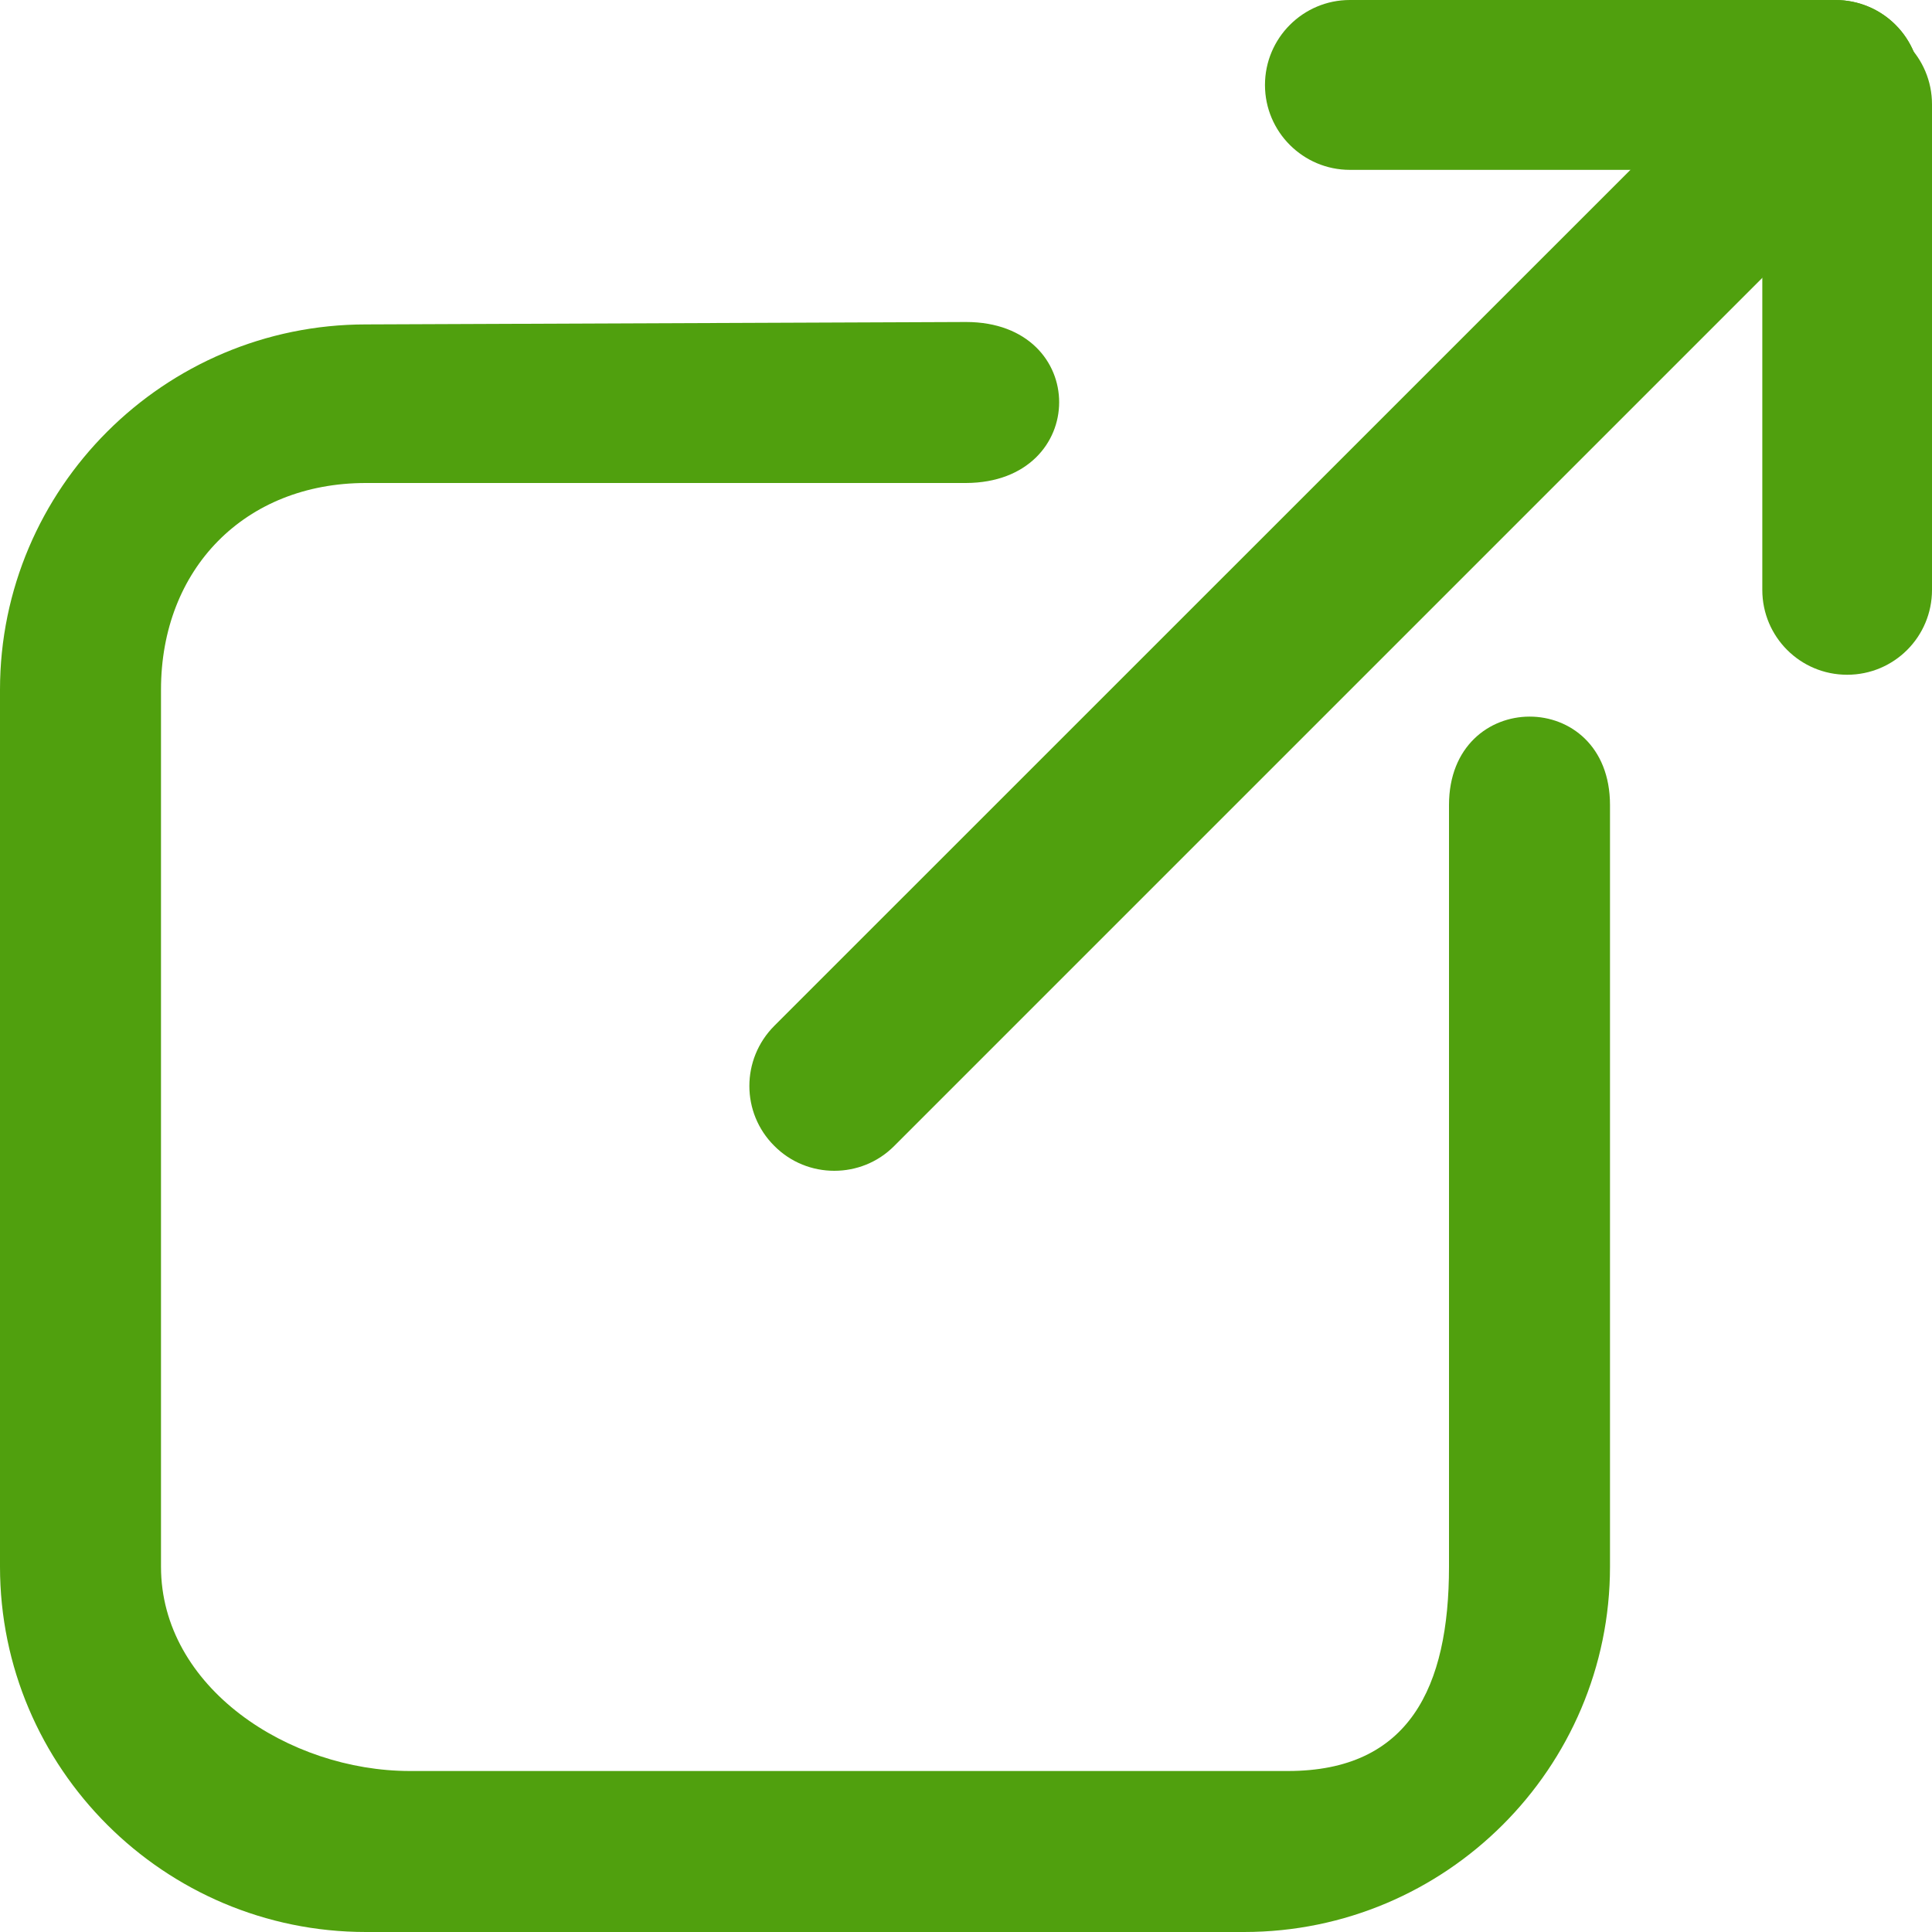
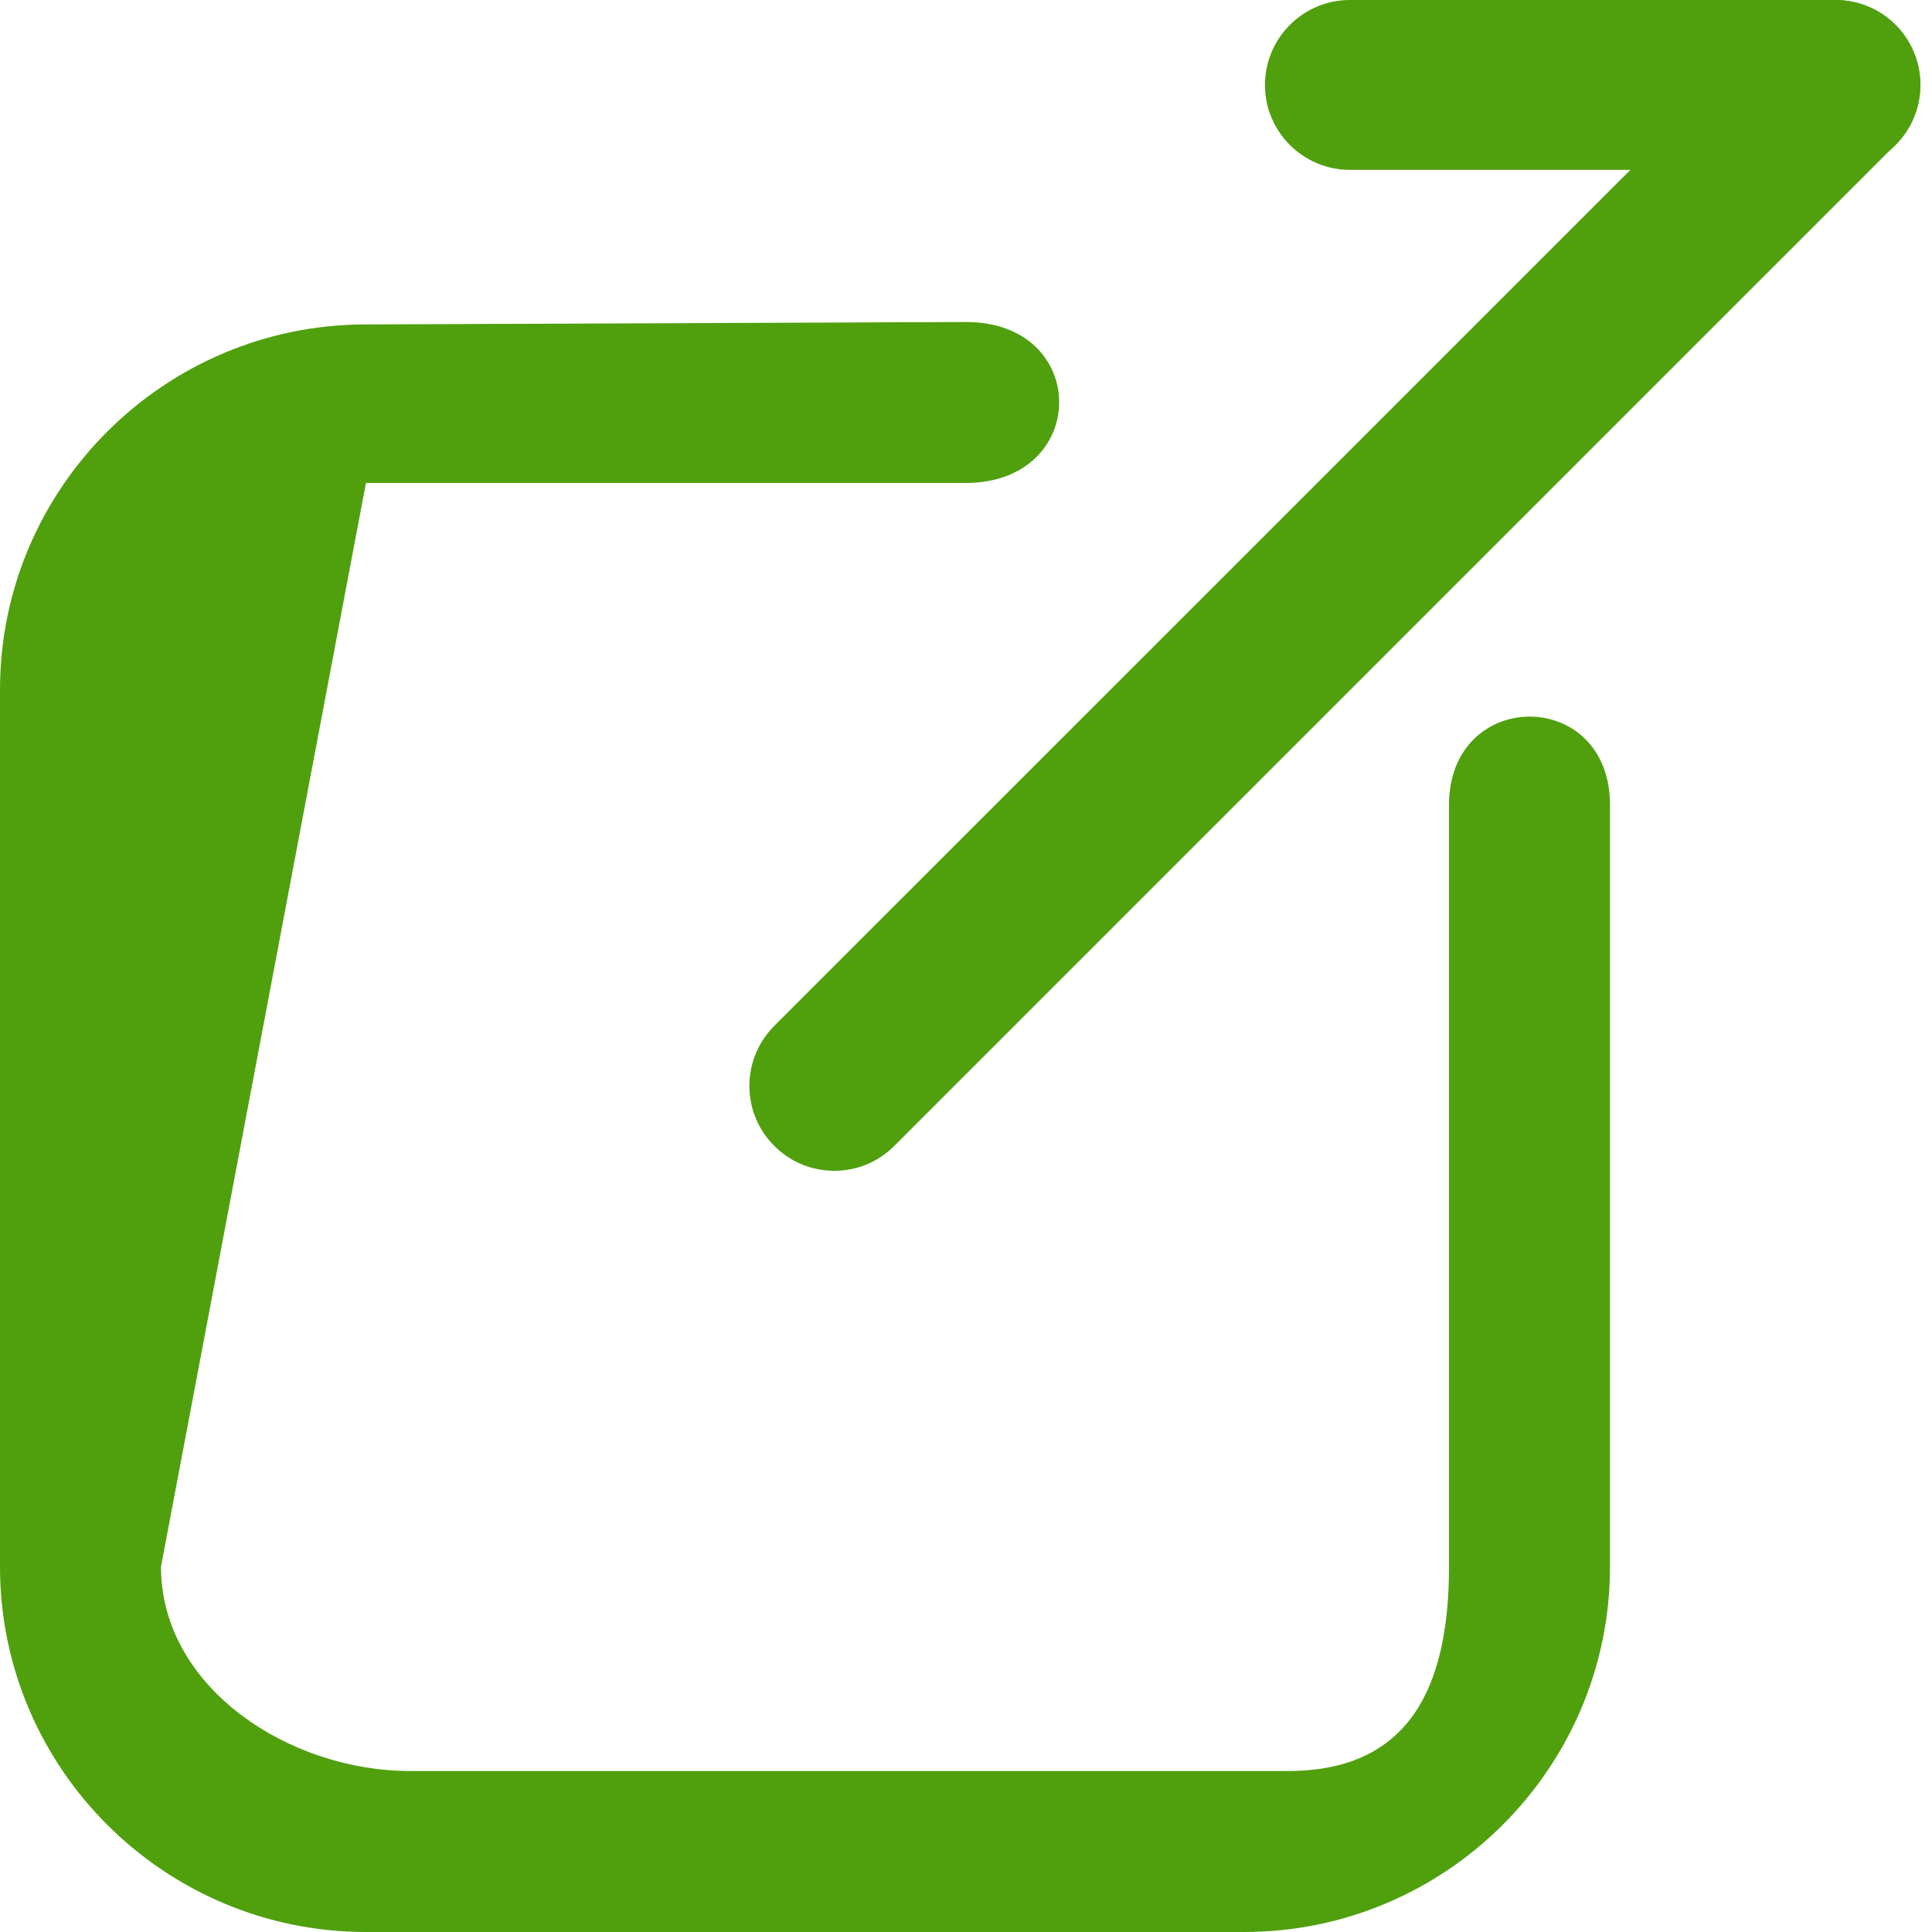
<svg xmlns="http://www.w3.org/2000/svg" viewBox="0 0 12 12" version="1.1">
  <title>hyper link copy</title>
  <desc>Created with Sketch.</desc>
  <defs />
  <g id="Page-1" stroke="none" stroke-width="1" fill="none" fill-rule="evenodd">
    <g id="Tools-License-Manager_5" transform="translate(-140, -459)">
      <g id="hyper-link-copy" transform="translate(140, 459)">
-         <rect id="Rectangle-10-Copy-2" fill="#FF0000" opacity="0" x="0" y="0" width="12" height="12" />
-         <path d="M2.273,12 C1.019,12 0,10.981 0,9.731 L0,4.284 C0,3.034 1.019,2.015 2.273,2.015 L6,2 C6.773,2 6.77,2.997 6,3 L2.273,3 C1.52,3 1,3.534 1,4.284 L1,9.731 C1,10.481 1.794,11 2.546,11 C3.047,11 4.865,11 8,11 C8.752,11 9,10.481 9,9.731 L9,5 C9,4.27 10,4.266 10,5 L10,9.731 C10,10.981 8.981,12 7.727,12 L2.273,12 Z" id="Fill-1" fill="#50A00E" />
+         <path d="M2.273,12 C1.019,12 0,10.981 0,9.731 L0,4.284 C0,3.034 1.019,2.015 2.273,2.015 L6,2 C6.773,2 6.77,2.997 6,3 L2.273,3 L1,9.731 C1,10.481 1.794,11 2.546,11 C3.047,11 4.865,11 8,11 C8.752,11 9,10.481 9,9.731 L9,5 C9,4.27 10,4.266 10,5 L10,9.731 C10,10.981 8.981,12 7.727,12 L2.273,12 Z" id="Fill-1" fill="#50A00E" />
        <path d="M5.182,7.272 C5.047,7.272 4.912,7.221 4.809,7.117 C4.603,6.912 4.603,6.579 4.809,6.372 L11.028,0.154 C11.233,-0.051 11.567,-0.051 11.773,0.154 C11.979,0.36 11.979,0.695 11.773,0.899 L5.555,7.117 C5.452,7.221 5.317,7.272 5.182,7.272" id="Fill-4" fill="#50A00E" />
        <path d="M11.4,1.055 L8.384,1.055 C8.094,1.055 7.857,0.819 7.857,0.528 C7.857,0.236 8.094,-0 8.384,-0 L11.4,-0 C11.693,-0 11.928,0.236 11.928,0.528 C11.928,0.819 11.693,1.055 11.4,1.055" id="Fill-7" fill="#50A00E" />
-         <path d="M11.473,4.191 C11.181,4.191 10.946,3.955 10.946,3.664 L10.946,0.648 C10.946,0.357 11.181,0.121 11.473,0.121 C11.765,0.121 12,0.357 12,0.648 L12,3.664 C12,3.955 11.765,4.191 11.473,4.191" id="Fill-10" fill="#50A00E" />
      </g>
    </g>
  </g>
</svg>